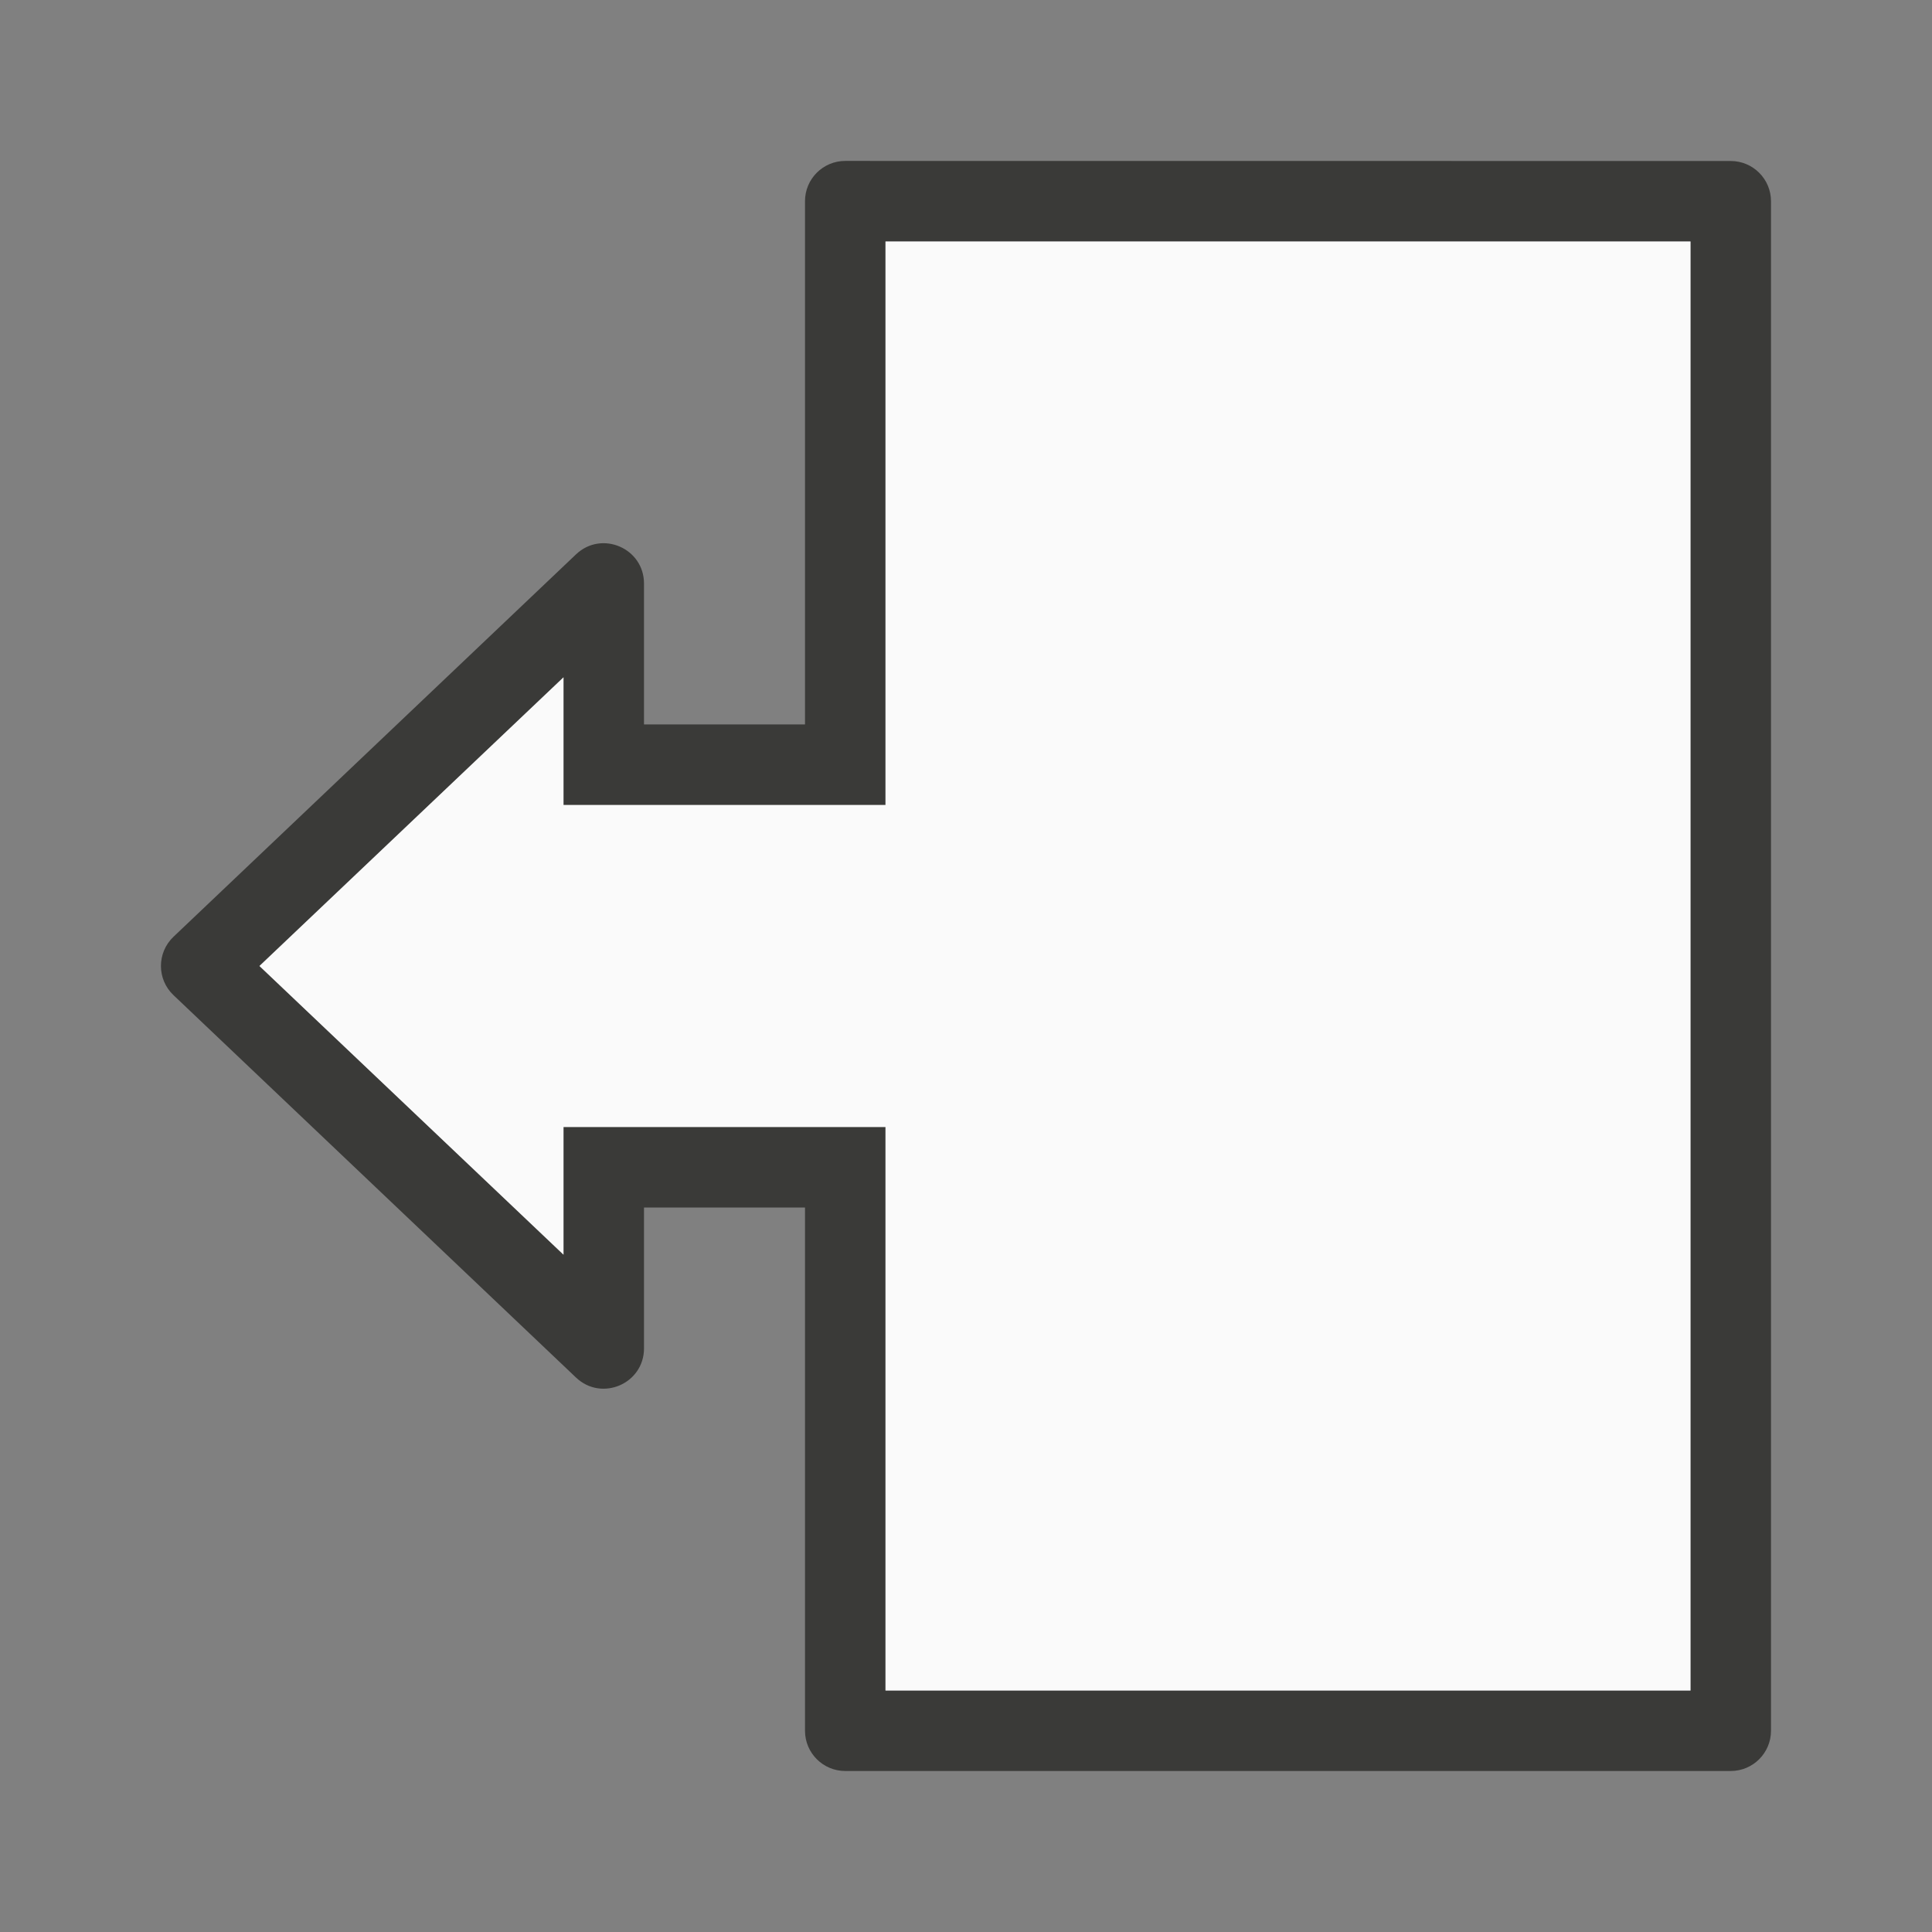
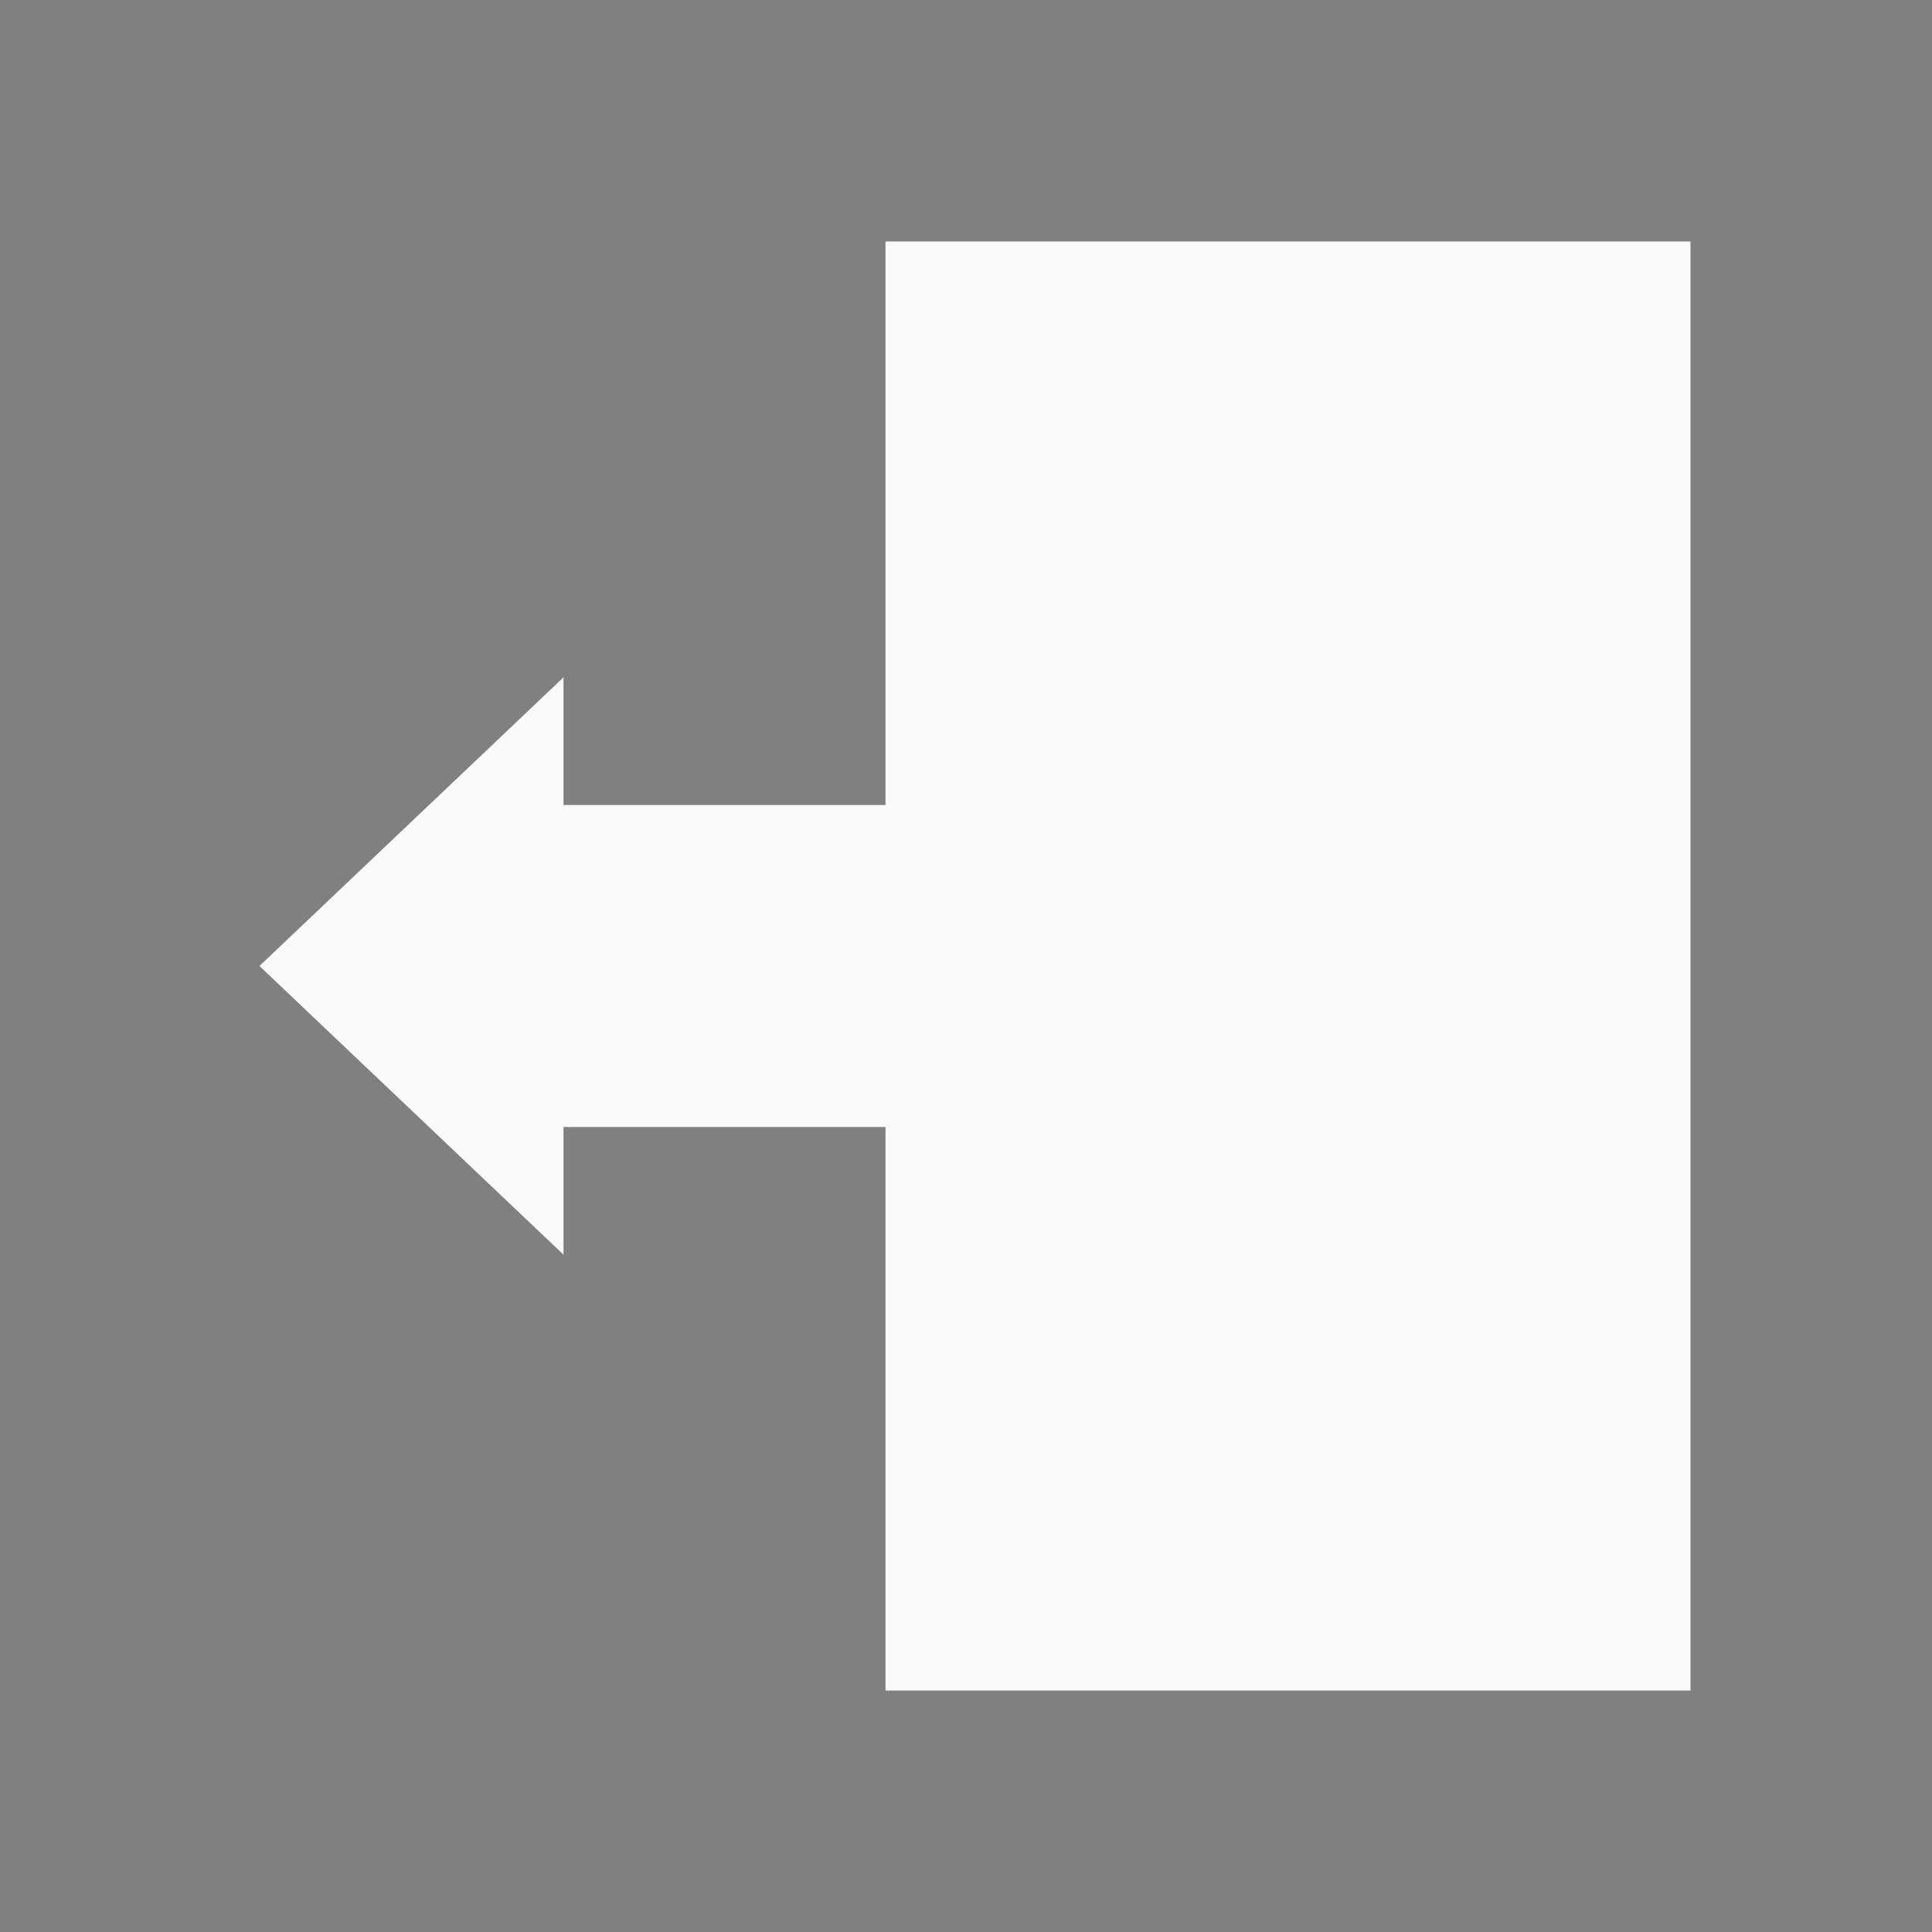
<svg xmlns="http://www.w3.org/2000/svg" viewBox="0 0 24 24">
  <rect x="0" y="0" width="24" height="24" fill="#808080" stroke="none" />
-   <path d="m21.5 2c.276 0.0.5.224.5.5v19c-0.0.276-.224.5-.5.5h-11c-.276-0-.5-.224-.5-.5v-6.5h-2v1.75c0.0.439-.525.665-.844.363l-5-4.75c-.209-.197-.209-.529 0-.727l5-4.75c.319-.302.844-.076.844.363v1.75h2v-6.5c0-.276.224-.5.5-.5zm-.5 1h-10v7h-4v-1.586l-3.777 3.586 3.777 3.586v-1.586h4v7h10z" fill="#3a3a38" />
  <path d="m21 3v18h-10v-7h-4v1.586l-3.777-3.586 3.777-3.586v1.586h4v-7z" fill="#fafafa" />
</svg>